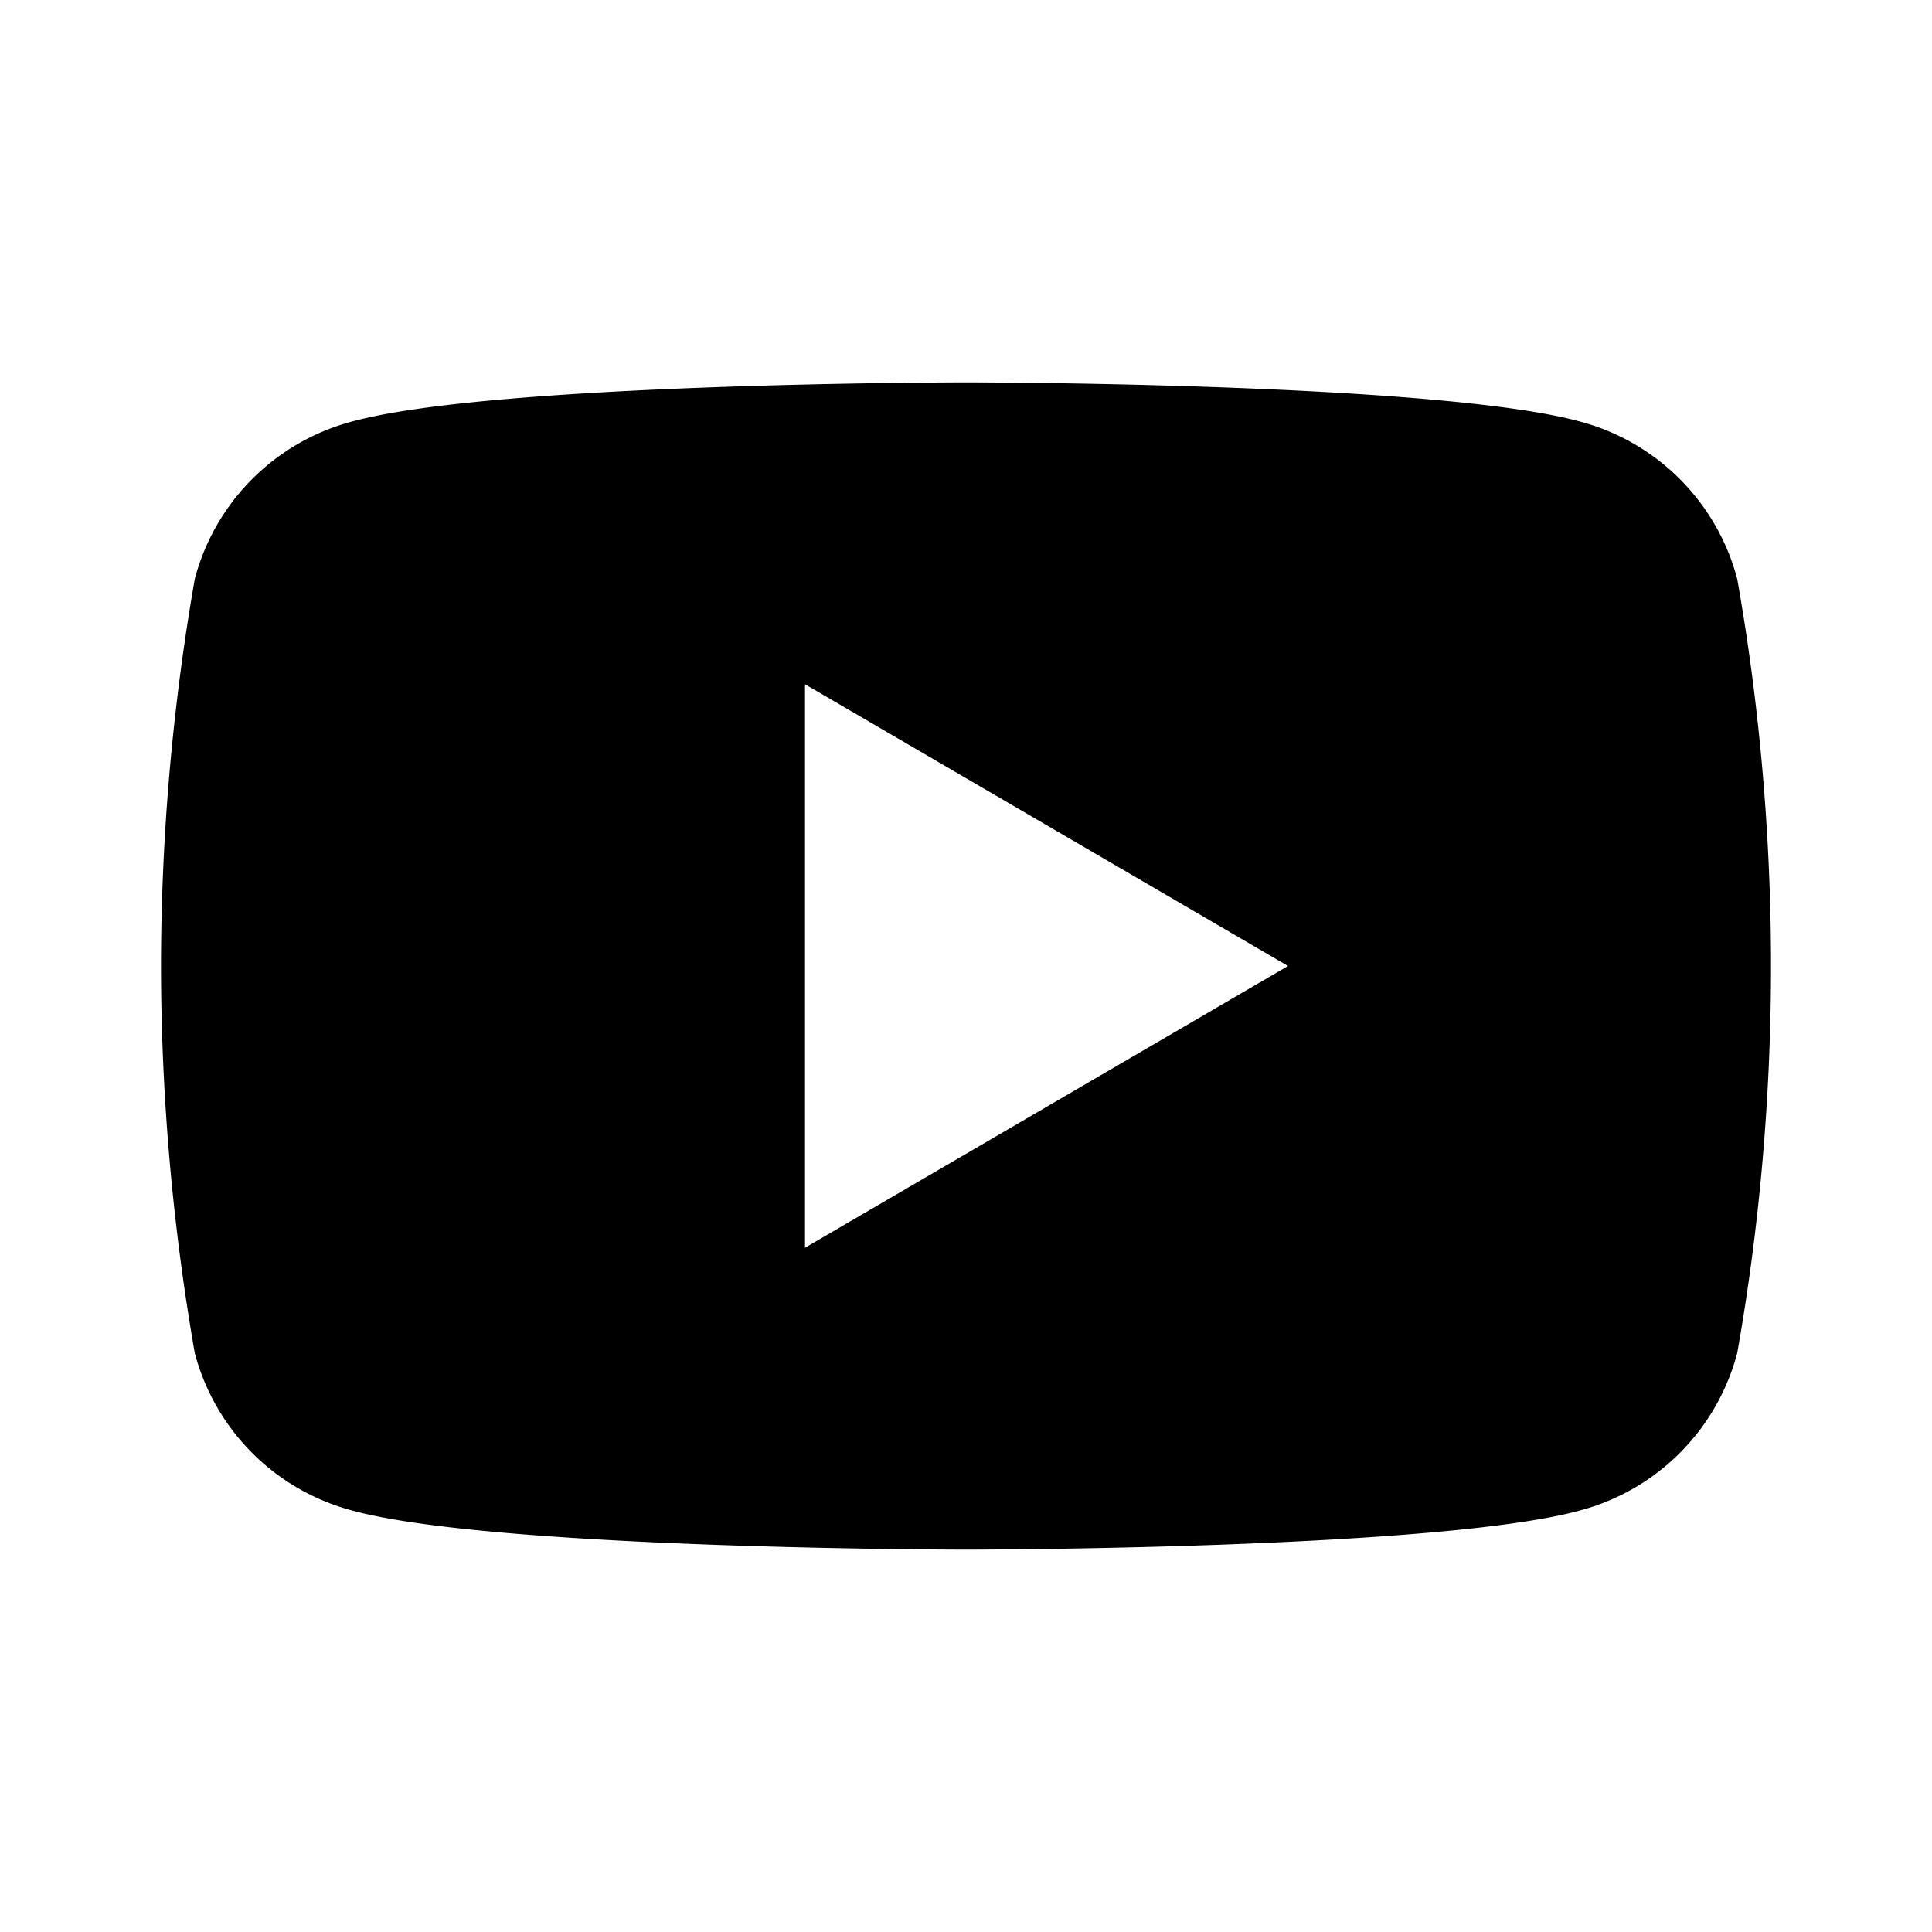
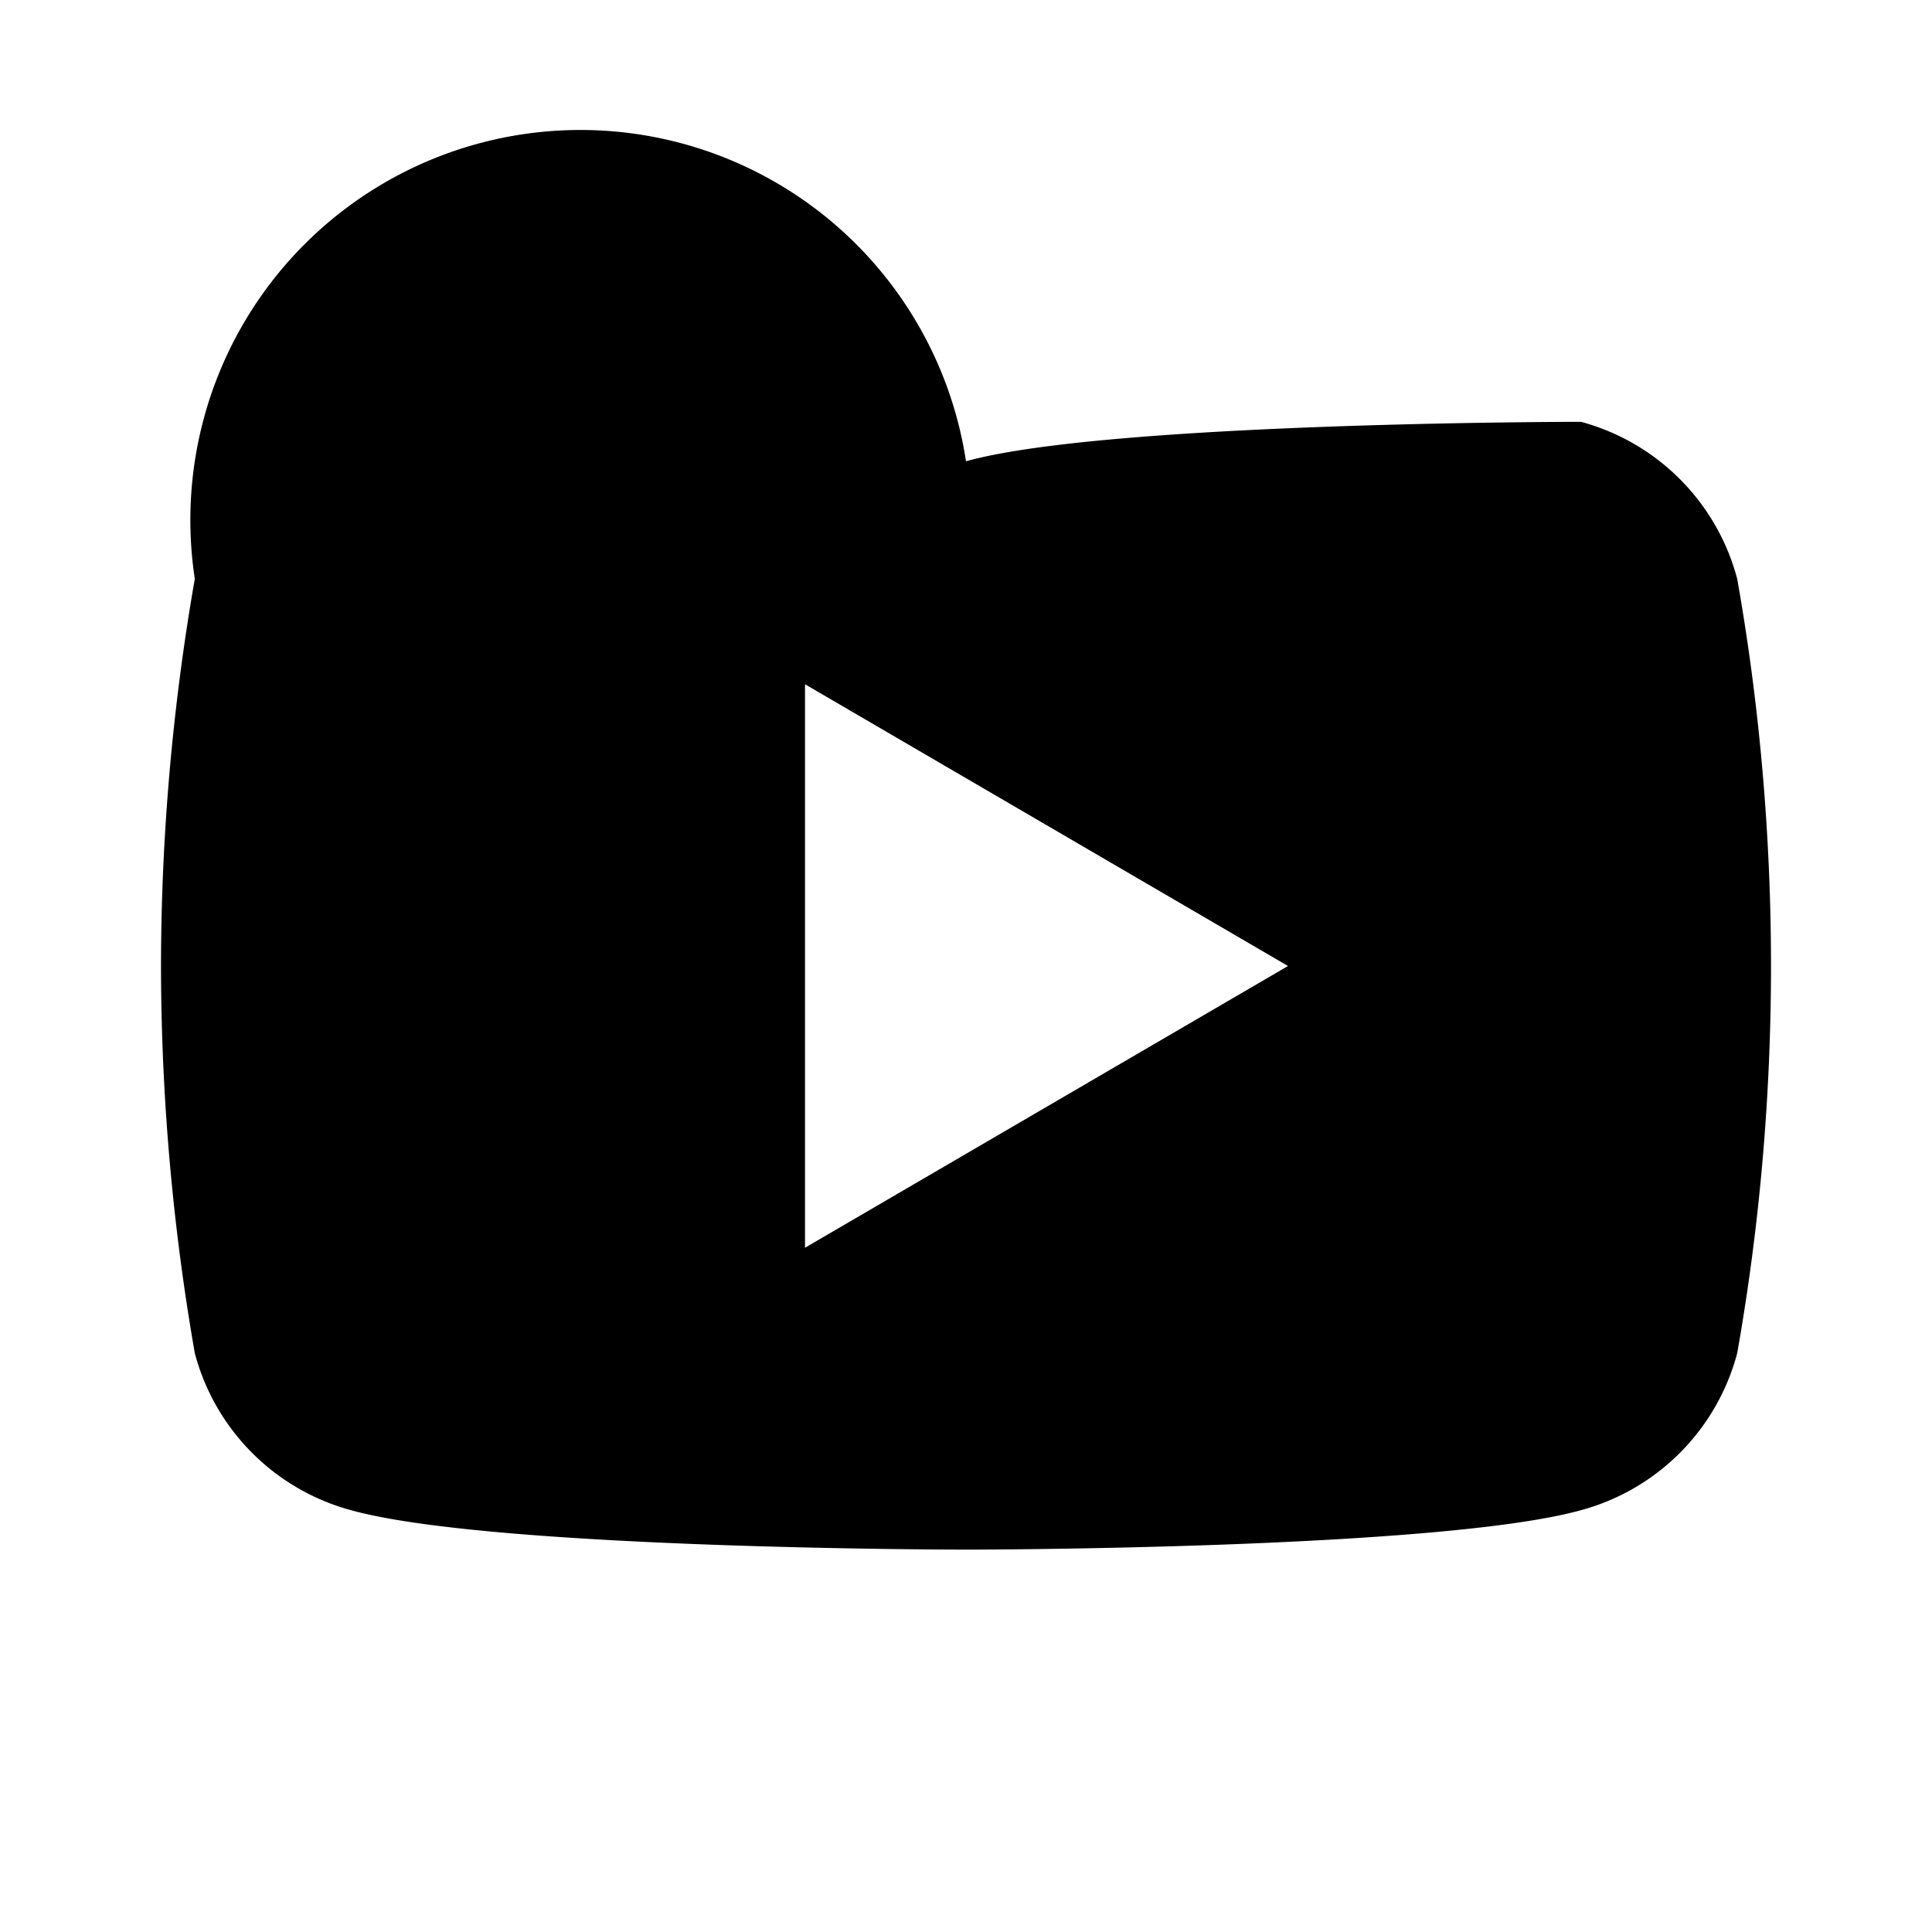
<svg xmlns="http://www.w3.org/2000/svg" viewBox="0 0 24 24" width="24" height="24" fill="currentColor">
-   <path d="M21.58 7.19a2.75 2.75 0 0 0-1.94-1.95C17.88 4.75 12 4.75 12 4.75s-5.88 0-7.64.49A2.75 2.75 0 0 0 2.42 7.19 28.16 28.16 0 0 0 2 12a28.16 28.16 0 0 0 .42 4.81 2.75 2.75 0 0 0 1.94 1.95c1.76.49 7.64.49 7.64.49s5.88 0 7.64-.49a2.75 2.75 0 0 0 1.94-1.95c.28-1.58.42-3.2.42-4.81s-.14-3.23-.42-4.81zM10 15.5v-7l6 3.5-6 3.5z" />
+   <path d="M21.58 7.19a2.75 2.75 0 0 0-1.94-1.95s-5.88 0-7.64.49A2.75 2.75 0 0 0 2.42 7.19 28.16 28.16 0 0 0 2 12a28.16 28.16 0 0 0 .42 4.81 2.75 2.75 0 0 0 1.94 1.95c1.76.49 7.64.49 7.64.49s5.88 0 7.64-.49a2.75 2.75 0 0 0 1.94-1.95c.28-1.58.42-3.2.42-4.81s-.14-3.23-.42-4.81zM10 15.5v-7l6 3.5-6 3.5z" />
</svg>